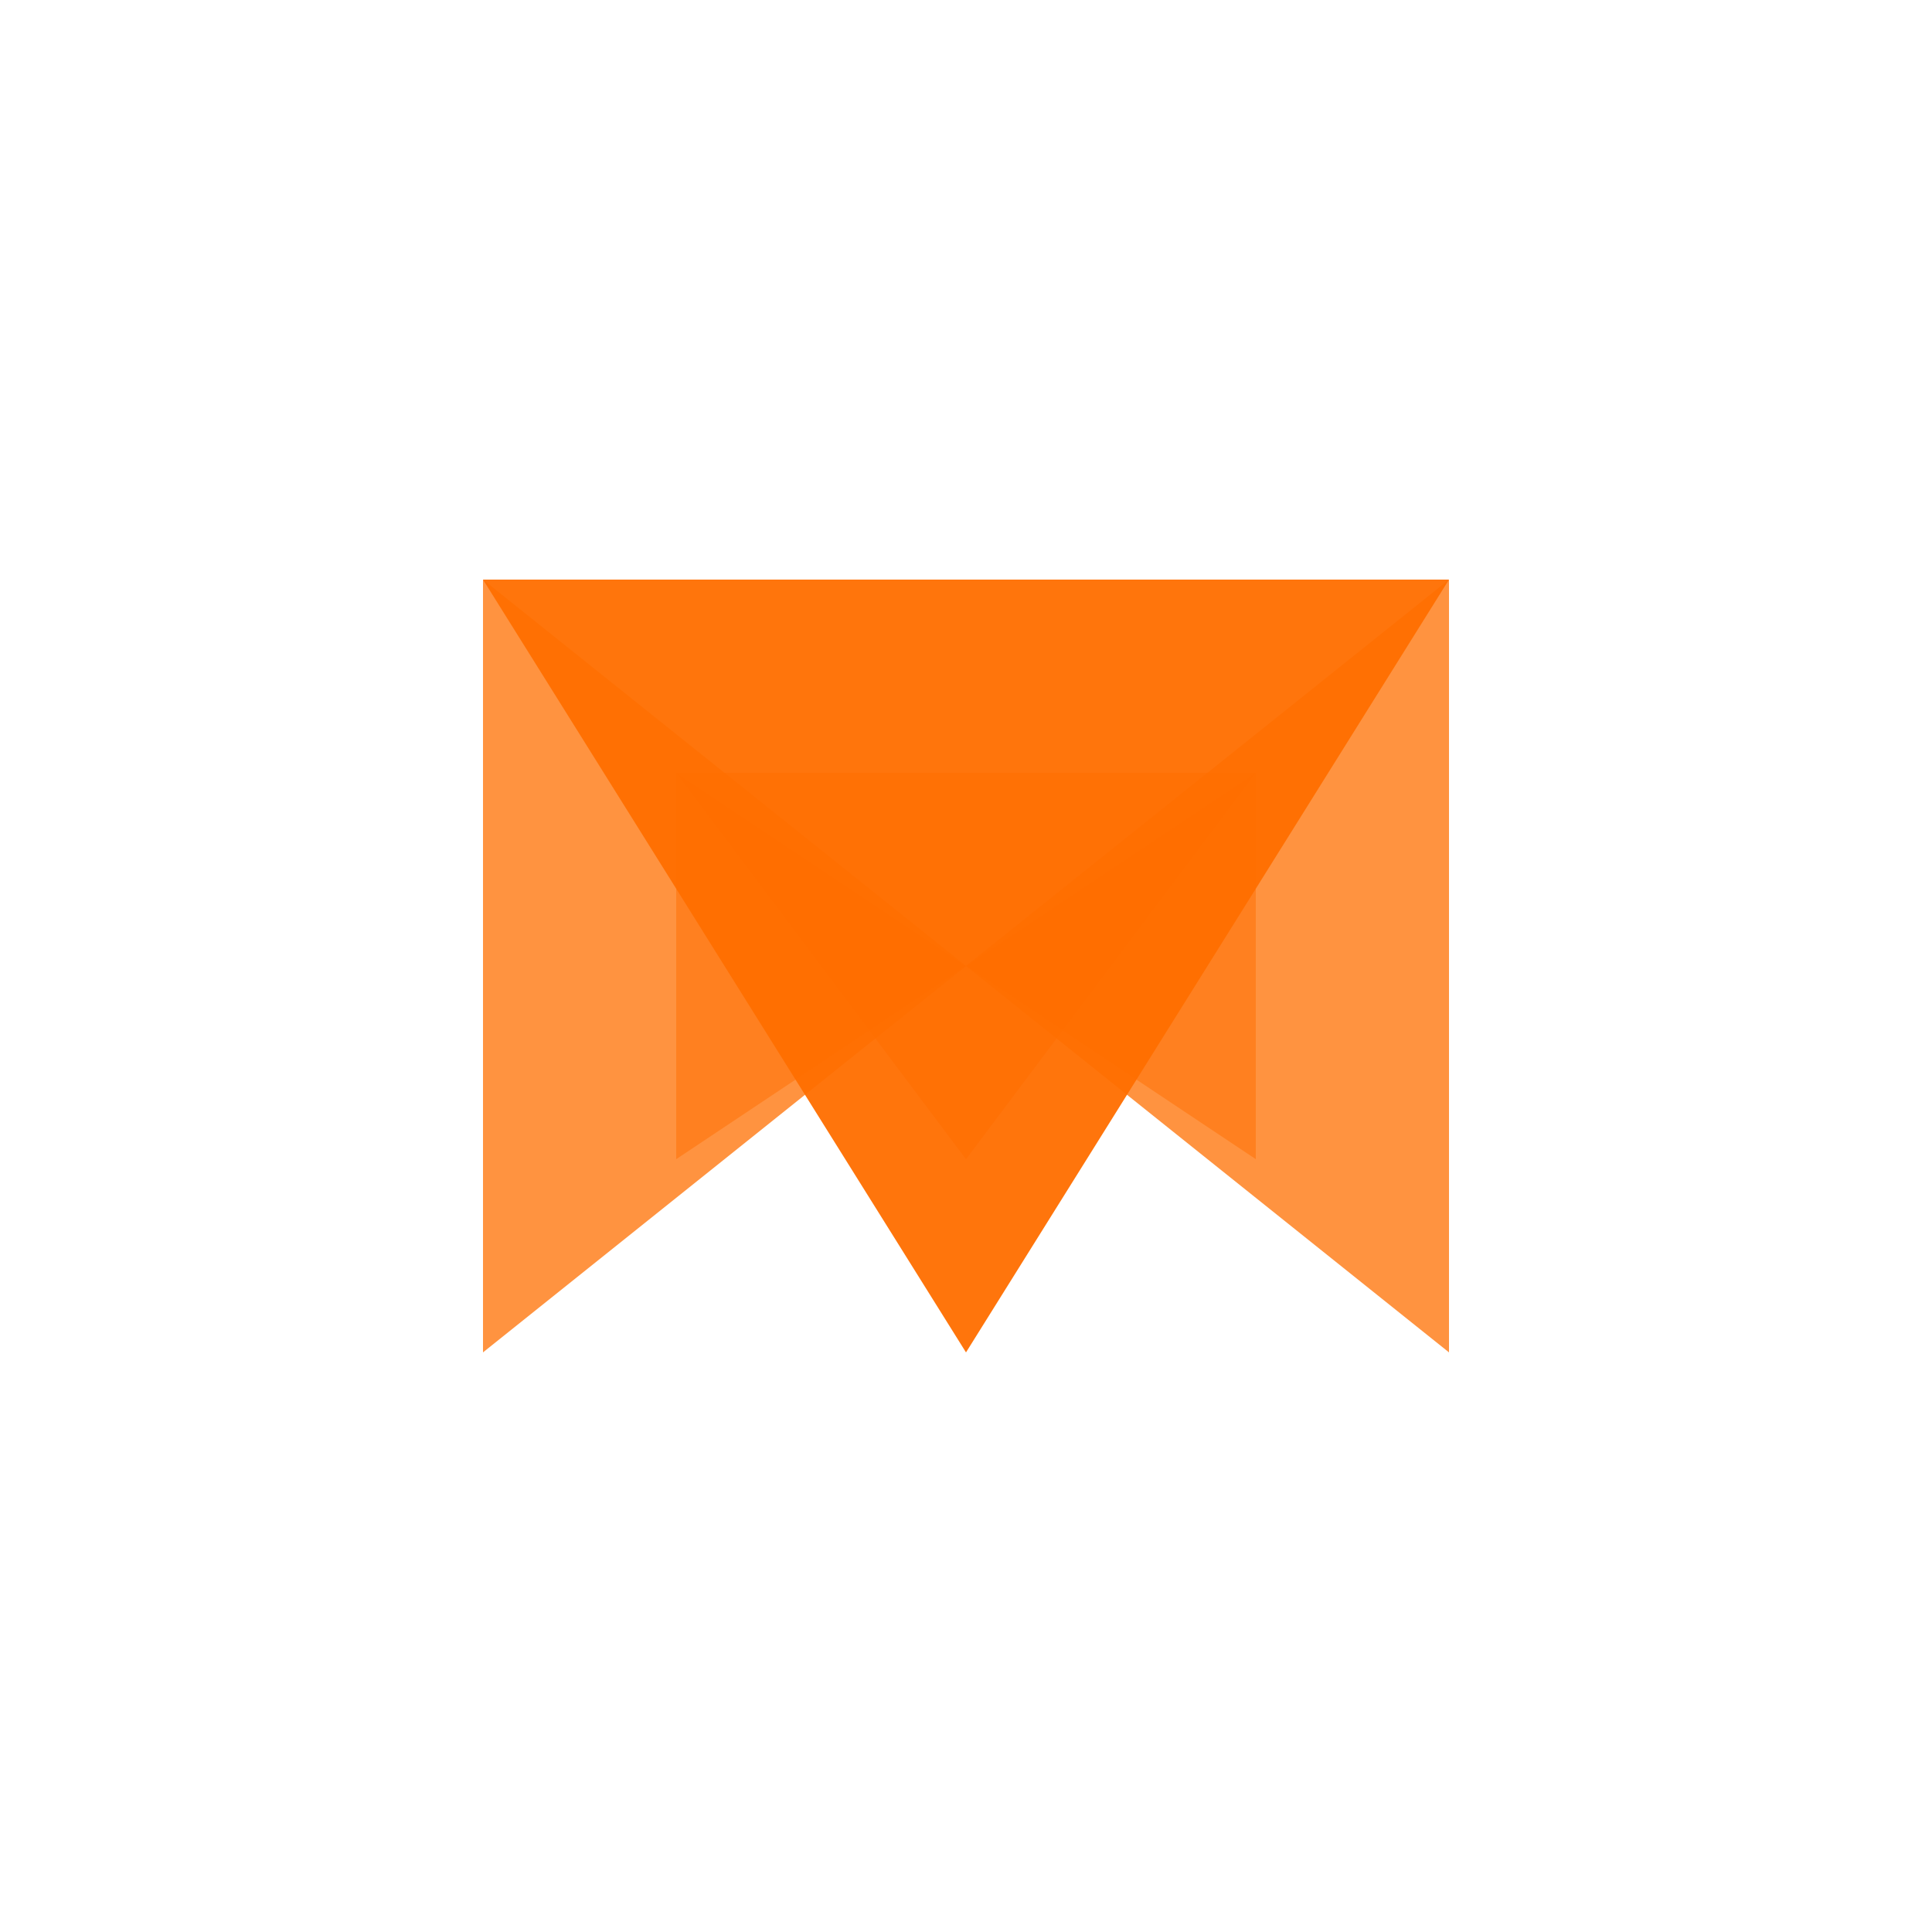
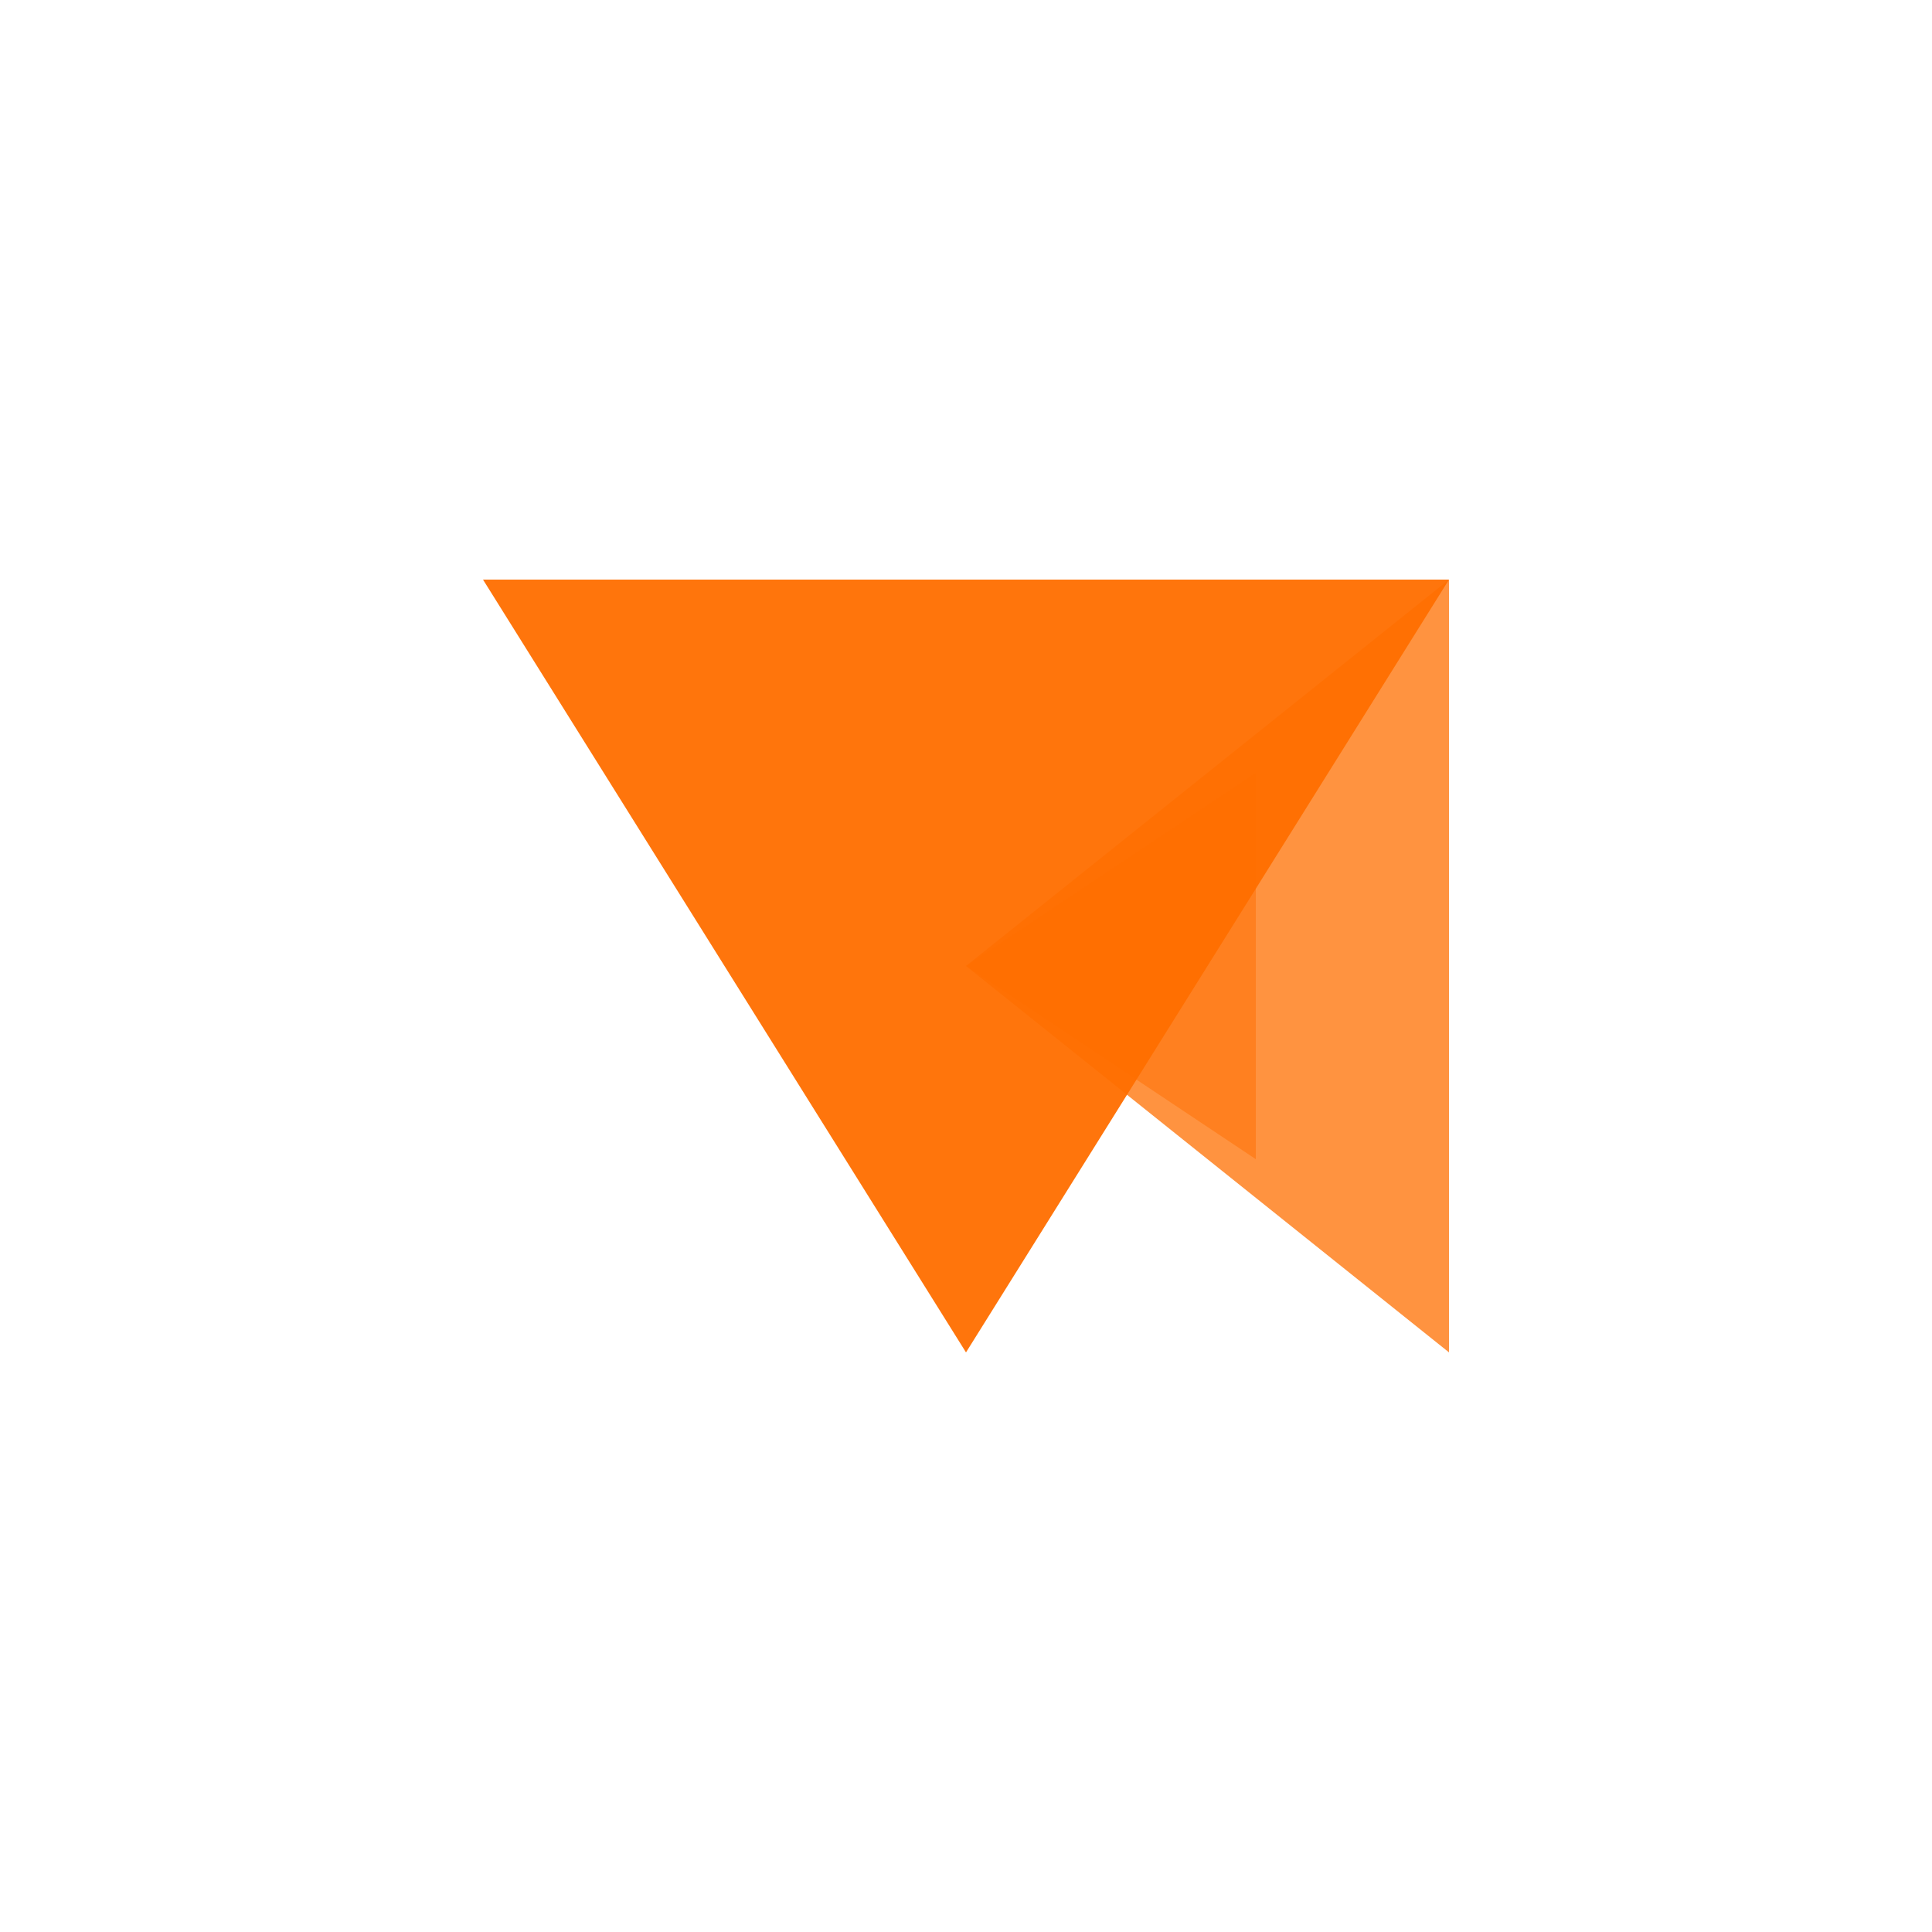
<svg xmlns="http://www.w3.org/2000/svg" viewBox="0 0 200 200" fill="none">
  <g transform="translate(100, 100)">
    <path d="M-50,-40 L50,-40 L0,40 Z" fill="#FF6F00" opacity="0.95" />
-     <path d="M-50,-40 L0,0 L-50,40 Z" fill="#FF6F00" opacity="0.75" />
    <path d="M50,-40 L50,40 L0,0 Z" fill="#FF6F00" opacity="0.75" />
-     <path d="M-30,-20 L30,-20 L0,20 Z" fill="#FF6F00" opacity="0.6" />
-     <path d="M-30,-20 L0,0 L-30,20 Z" fill="#FF6F00" opacity="0.5" />
    <path d="M30,-20 L30,20 L0,0 Z" fill="#FF6F00" opacity="0.5" />
  </g>
</svg>